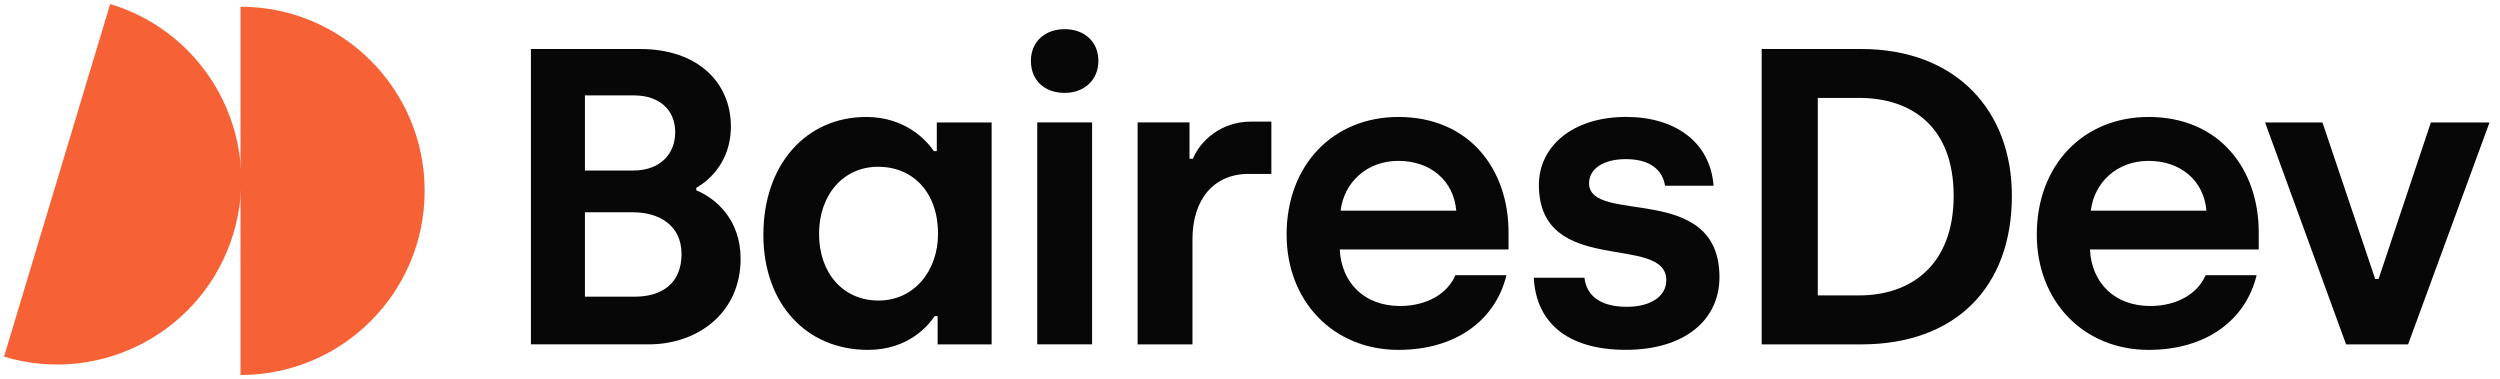
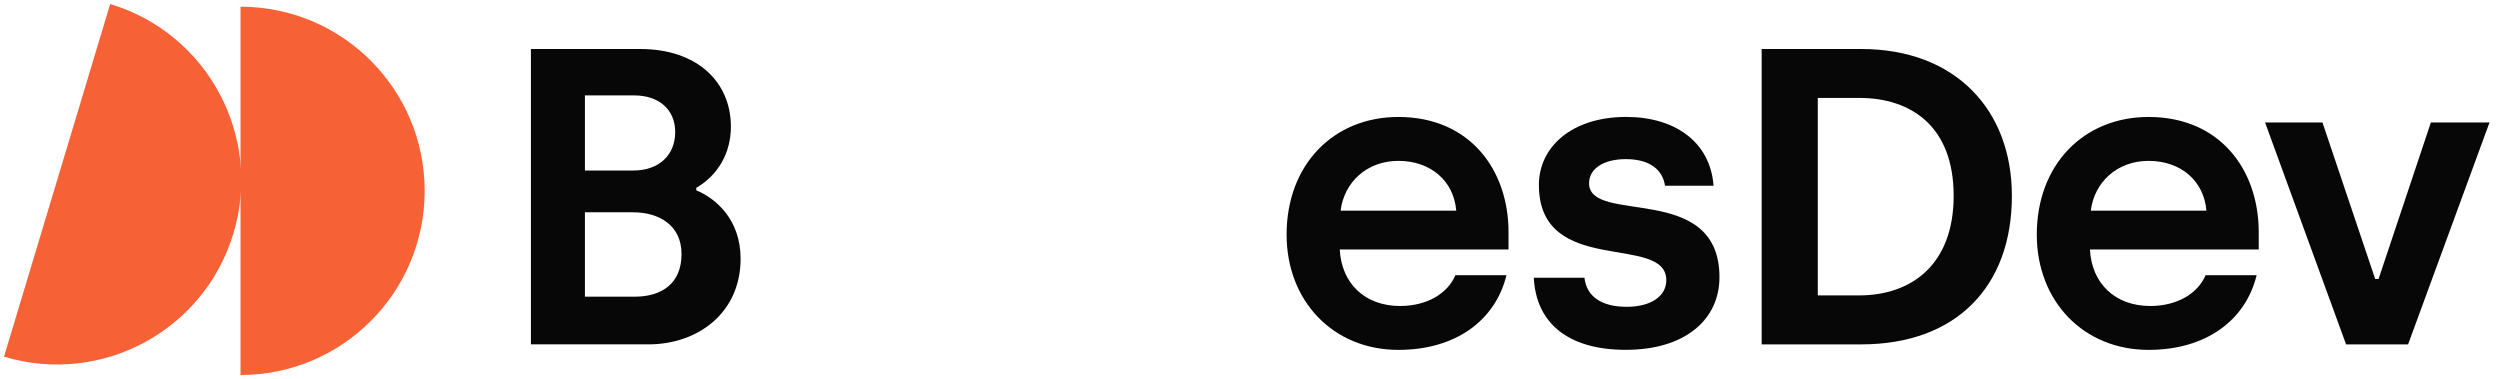
<svg xmlns="http://www.w3.org/2000/svg" width="310" height="47" viewBox="0 0 310 47" fill="none">
  <g clip-path="url(#clip0_3209_1884)">
    <path d="M29.824 0.832C42.435 0.832 52.658 11.055 52.658 23.666C52.658 36.277 42.435 46.5 29.824 46.5V0.832Z" fill="#F66135" />
    <path d="M13.662 0.5C25.737 4.136 32.58 16.869 28.944 28.944C25.31 41.018 12.575 47.861 0.5 44.225L13.662 0.5Z" fill="#F66135" />
    <path d="M65.83 6.076H79.382C86.499 6.076 90.632 10.209 90.632 15.702C90.632 19.052 88.957 21.772 86.341 23.288V23.602C88.747 24.595 91.835 27.211 91.835 32.077C91.835 38.826 86.499 42.7 80.43 42.7H65.833V6.076H65.83ZM78.544 21.144C81.736 21.144 83.725 19.208 83.725 16.384C83.725 13.562 81.684 11.832 78.651 11.832H72.53V21.144H78.548H78.544ZM78.703 36.788C82.105 36.788 84.51 35.114 84.51 31.505C84.51 27.896 81.684 26.325 78.493 26.325H72.53V36.788H78.703Z" fill="#070707" />
-     <path d="M94.659 29.099C94.659 20.466 99.891 14.503 107.426 14.503C112.186 14.503 114.856 17.329 115.797 18.742H116.163V15.185H122.963V42.706H116.266V39.201H115.901C115.115 40.352 112.658 43.385 107.633 43.385C99.94 43.385 94.656 37.629 94.656 29.102M116.318 28.999C116.318 23.819 113.178 20.679 108.887 20.679C104.597 20.679 101.563 24.132 101.563 28.999C101.563 33.865 104.545 37.267 108.939 37.267C113.334 37.267 116.315 33.603 116.315 28.999" fill="#070707" />
-     <path d="M127.832 7.541C127.832 5.187 129.559 3.616 132.016 3.616C134.474 3.616 136.201 5.184 136.201 7.541C136.201 9.898 134.474 11.518 132.016 11.518C129.559 11.518 127.832 10.002 127.832 7.541ZM128.618 15.179H135.418V42.7H128.618V15.182V15.179Z" fill="#070707" />
-     <path d="M141.064 15.181H147.499V19.683H147.917C148.806 17.539 151.318 15.078 155.137 15.078H157.65V21.565H154.824C150.481 21.565 147.865 24.756 147.865 29.674V42.702H141.064V15.181Z" fill="#070707" />
    <path d="M159.537 29.099C159.537 20.414 165.344 14.503 173.403 14.503C182.246 14.503 187.058 21.044 187.058 28.785V30.933H166.13C166.34 35.117 169.218 37.943 173.613 37.943C176.963 37.943 179.524 36.374 180.468 34.124H186.8C185.438 39.721 180.519 43.385 173.406 43.385C165.297 43.385 159.54 37.316 159.54 29.102M180.575 26.121C180.261 22.405 177.383 19.948 173.406 19.948C169.428 19.948 166.657 22.667 166.236 26.121H180.572H180.575Z" fill="#070707" />
    <path d="M190.191 34.435H196.472C196.733 36.789 198.616 38.043 201.703 38.043C204.791 38.043 206.622 36.682 206.622 34.748C206.622 28.889 190.822 34.435 190.822 22.923C190.822 18.267 194.852 14.499 201.652 14.499C207.617 14.499 212.064 17.536 212.482 23.027H206.464C206.15 21.038 204.581 19.732 201.598 19.732C198.823 19.732 197.044 20.934 197.044 22.713C197.044 27.945 213.213 22.451 213.213 34.38C213.213 39.612 208.973 43.379 201.598 43.379C194.221 43.379 190.454 39.874 190.191 34.431" fill="#070707" />
    <path d="M218.447 6.076H230.793C242.461 6.076 249.474 13.61 249.474 24.284C249.474 35.637 242.464 42.703 230.793 42.703H218.447V6.076ZM230.535 36.63C236.969 36.63 242.254 32.863 242.254 24.281C242.254 15.699 237.021 12.142 230.535 12.142H225.406V36.633H230.535V36.63Z" fill="#070707" />
    <path d="M252.561 29.099C252.561 20.414 258.368 14.503 266.426 14.503C275.27 14.503 280.082 21.044 280.082 28.785V30.933H259.153C259.364 35.117 262.242 37.943 266.637 37.943C269.986 37.943 272.549 36.374 273.491 34.124H279.822C278.46 39.721 273.543 43.385 266.428 43.385C258.319 43.385 252.562 37.316 252.562 29.102M273.597 26.121C273.284 22.405 270.405 19.948 266.428 19.948C262.452 19.948 259.681 22.667 259.26 26.121H273.594H273.597Z" fill="#070707" />
    <path d="M280.867 15.182H287.984L294.523 34.593H294.943L301.429 15.182H308.702L298.603 42.703H290.913L280.867 15.182Z" fill="#070707" />
  </g>
  <defs>
    <clipPath id="clip0_3209_1884">
      <rect width="308.857" height="46" fill="white" transform="translate(0.5 0.5)" />
    </clipPath>
  </defs>
</svg>